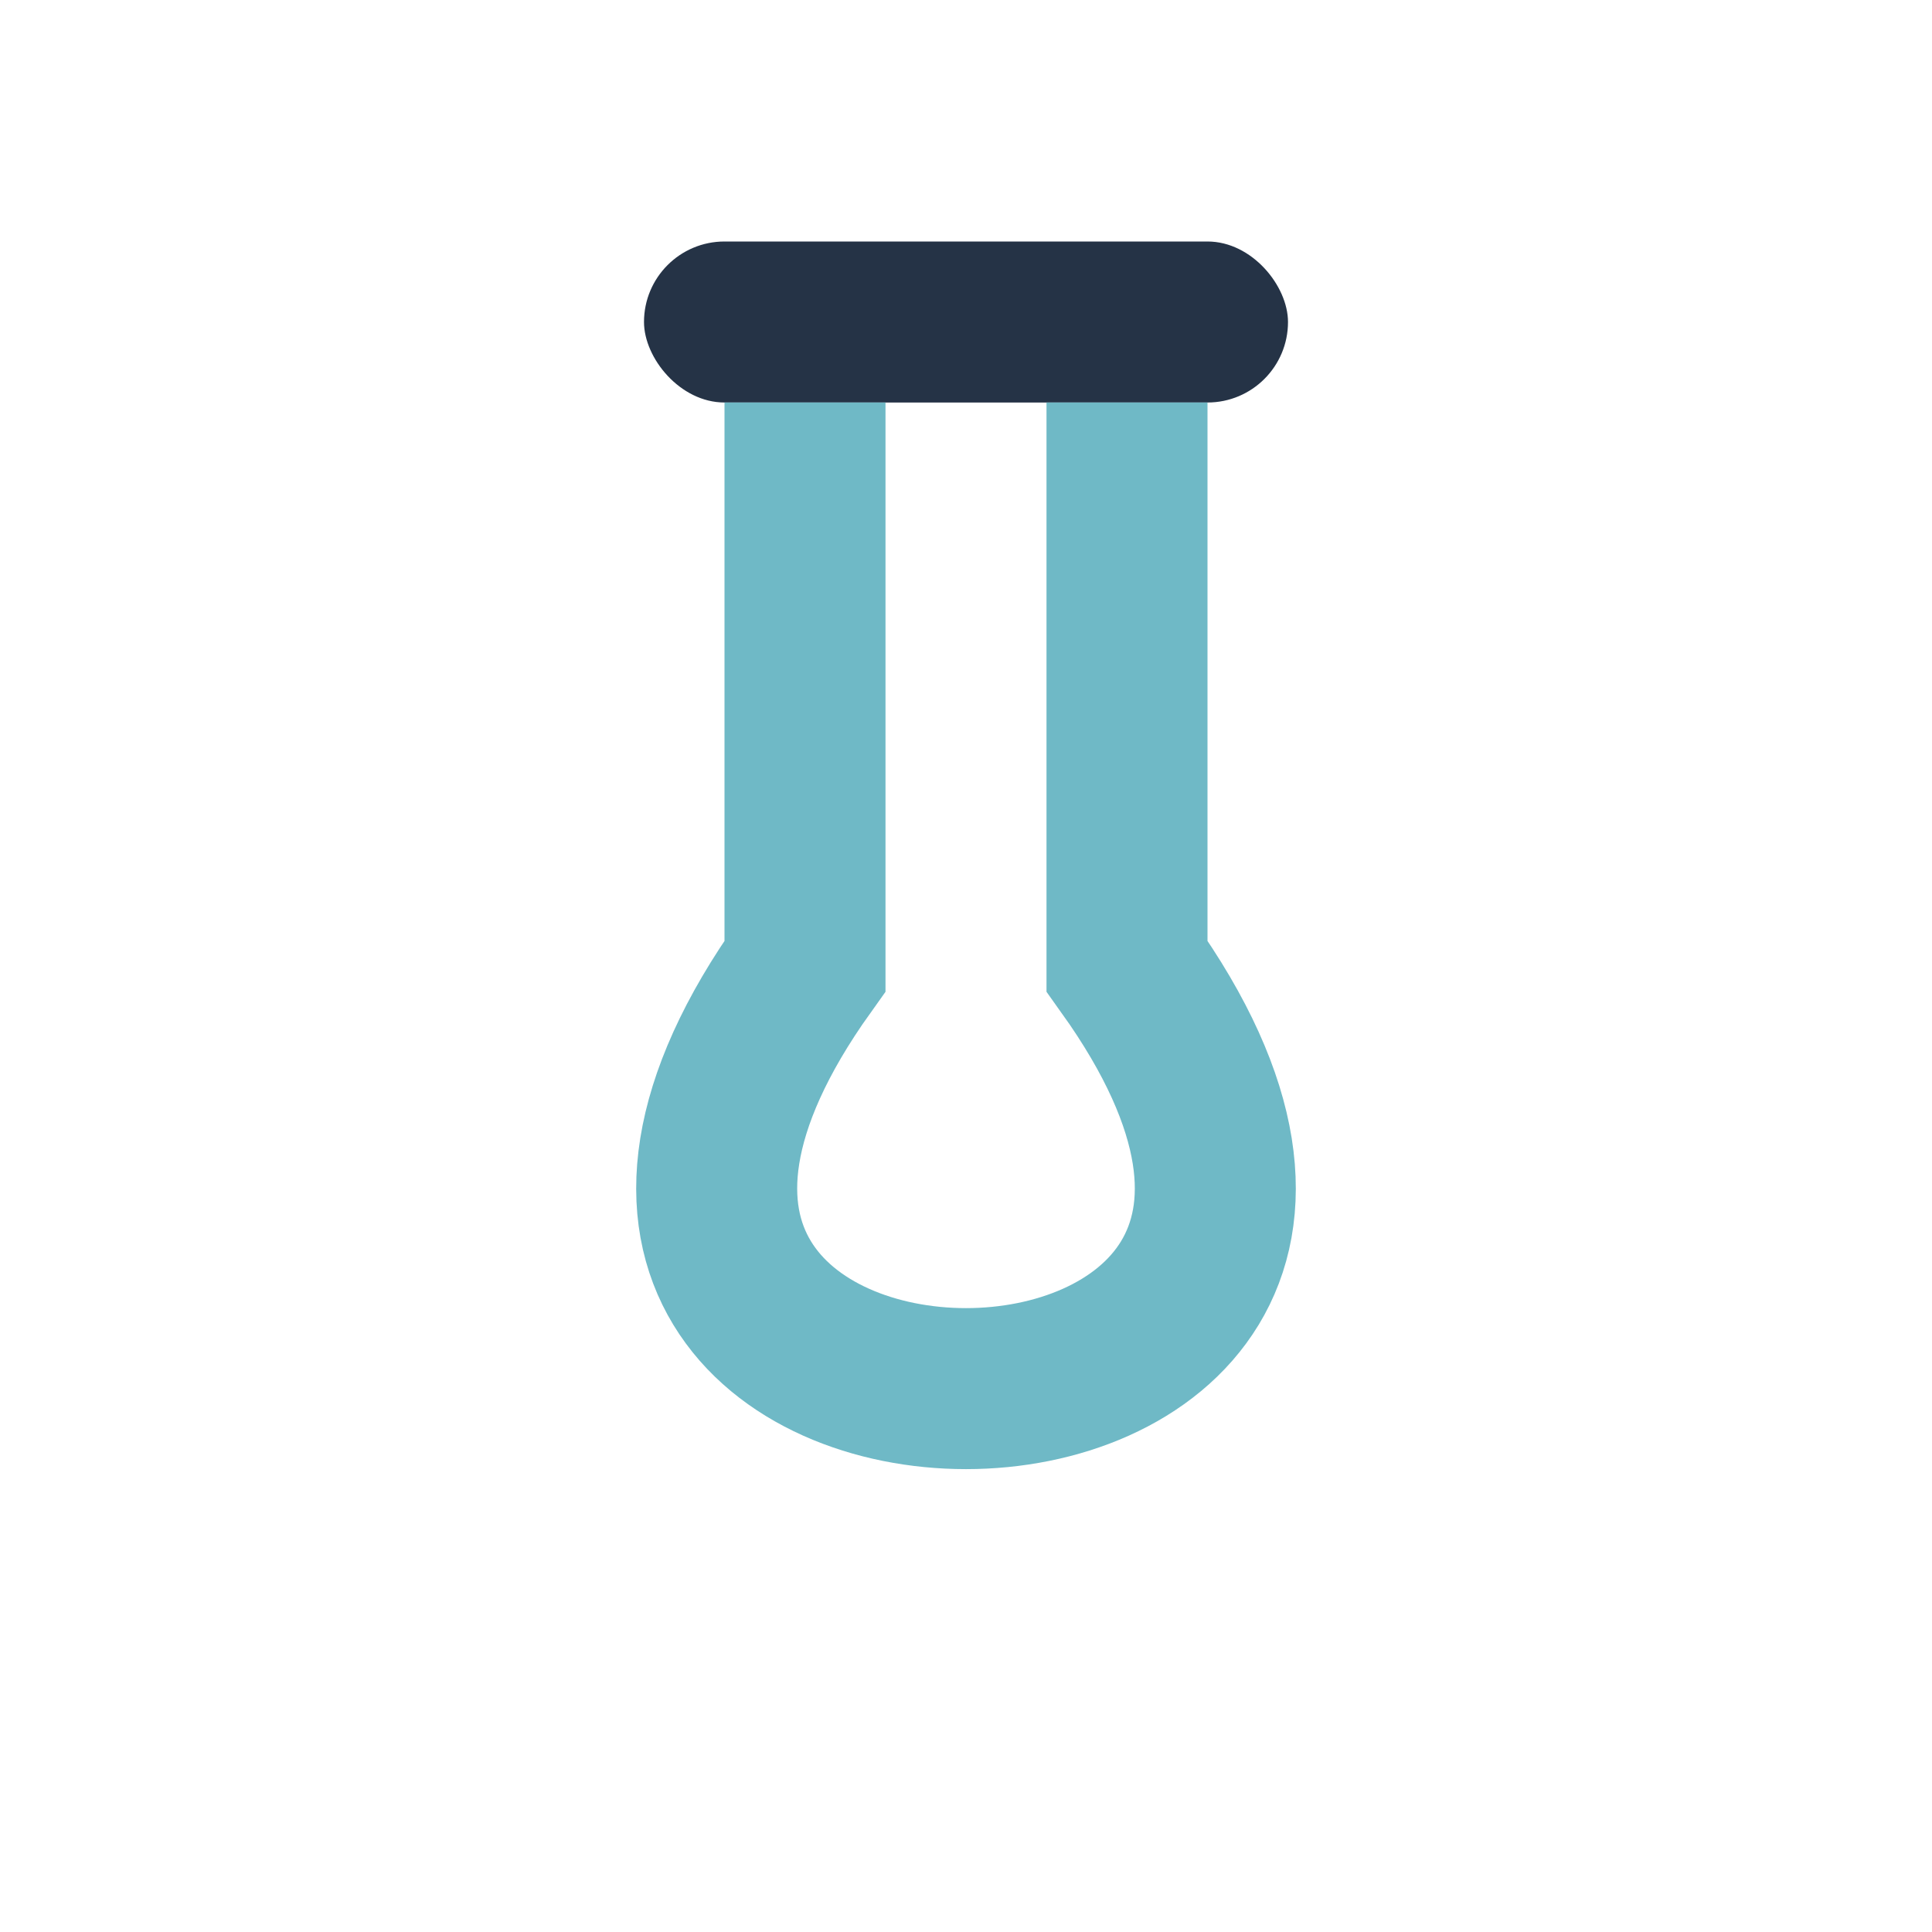
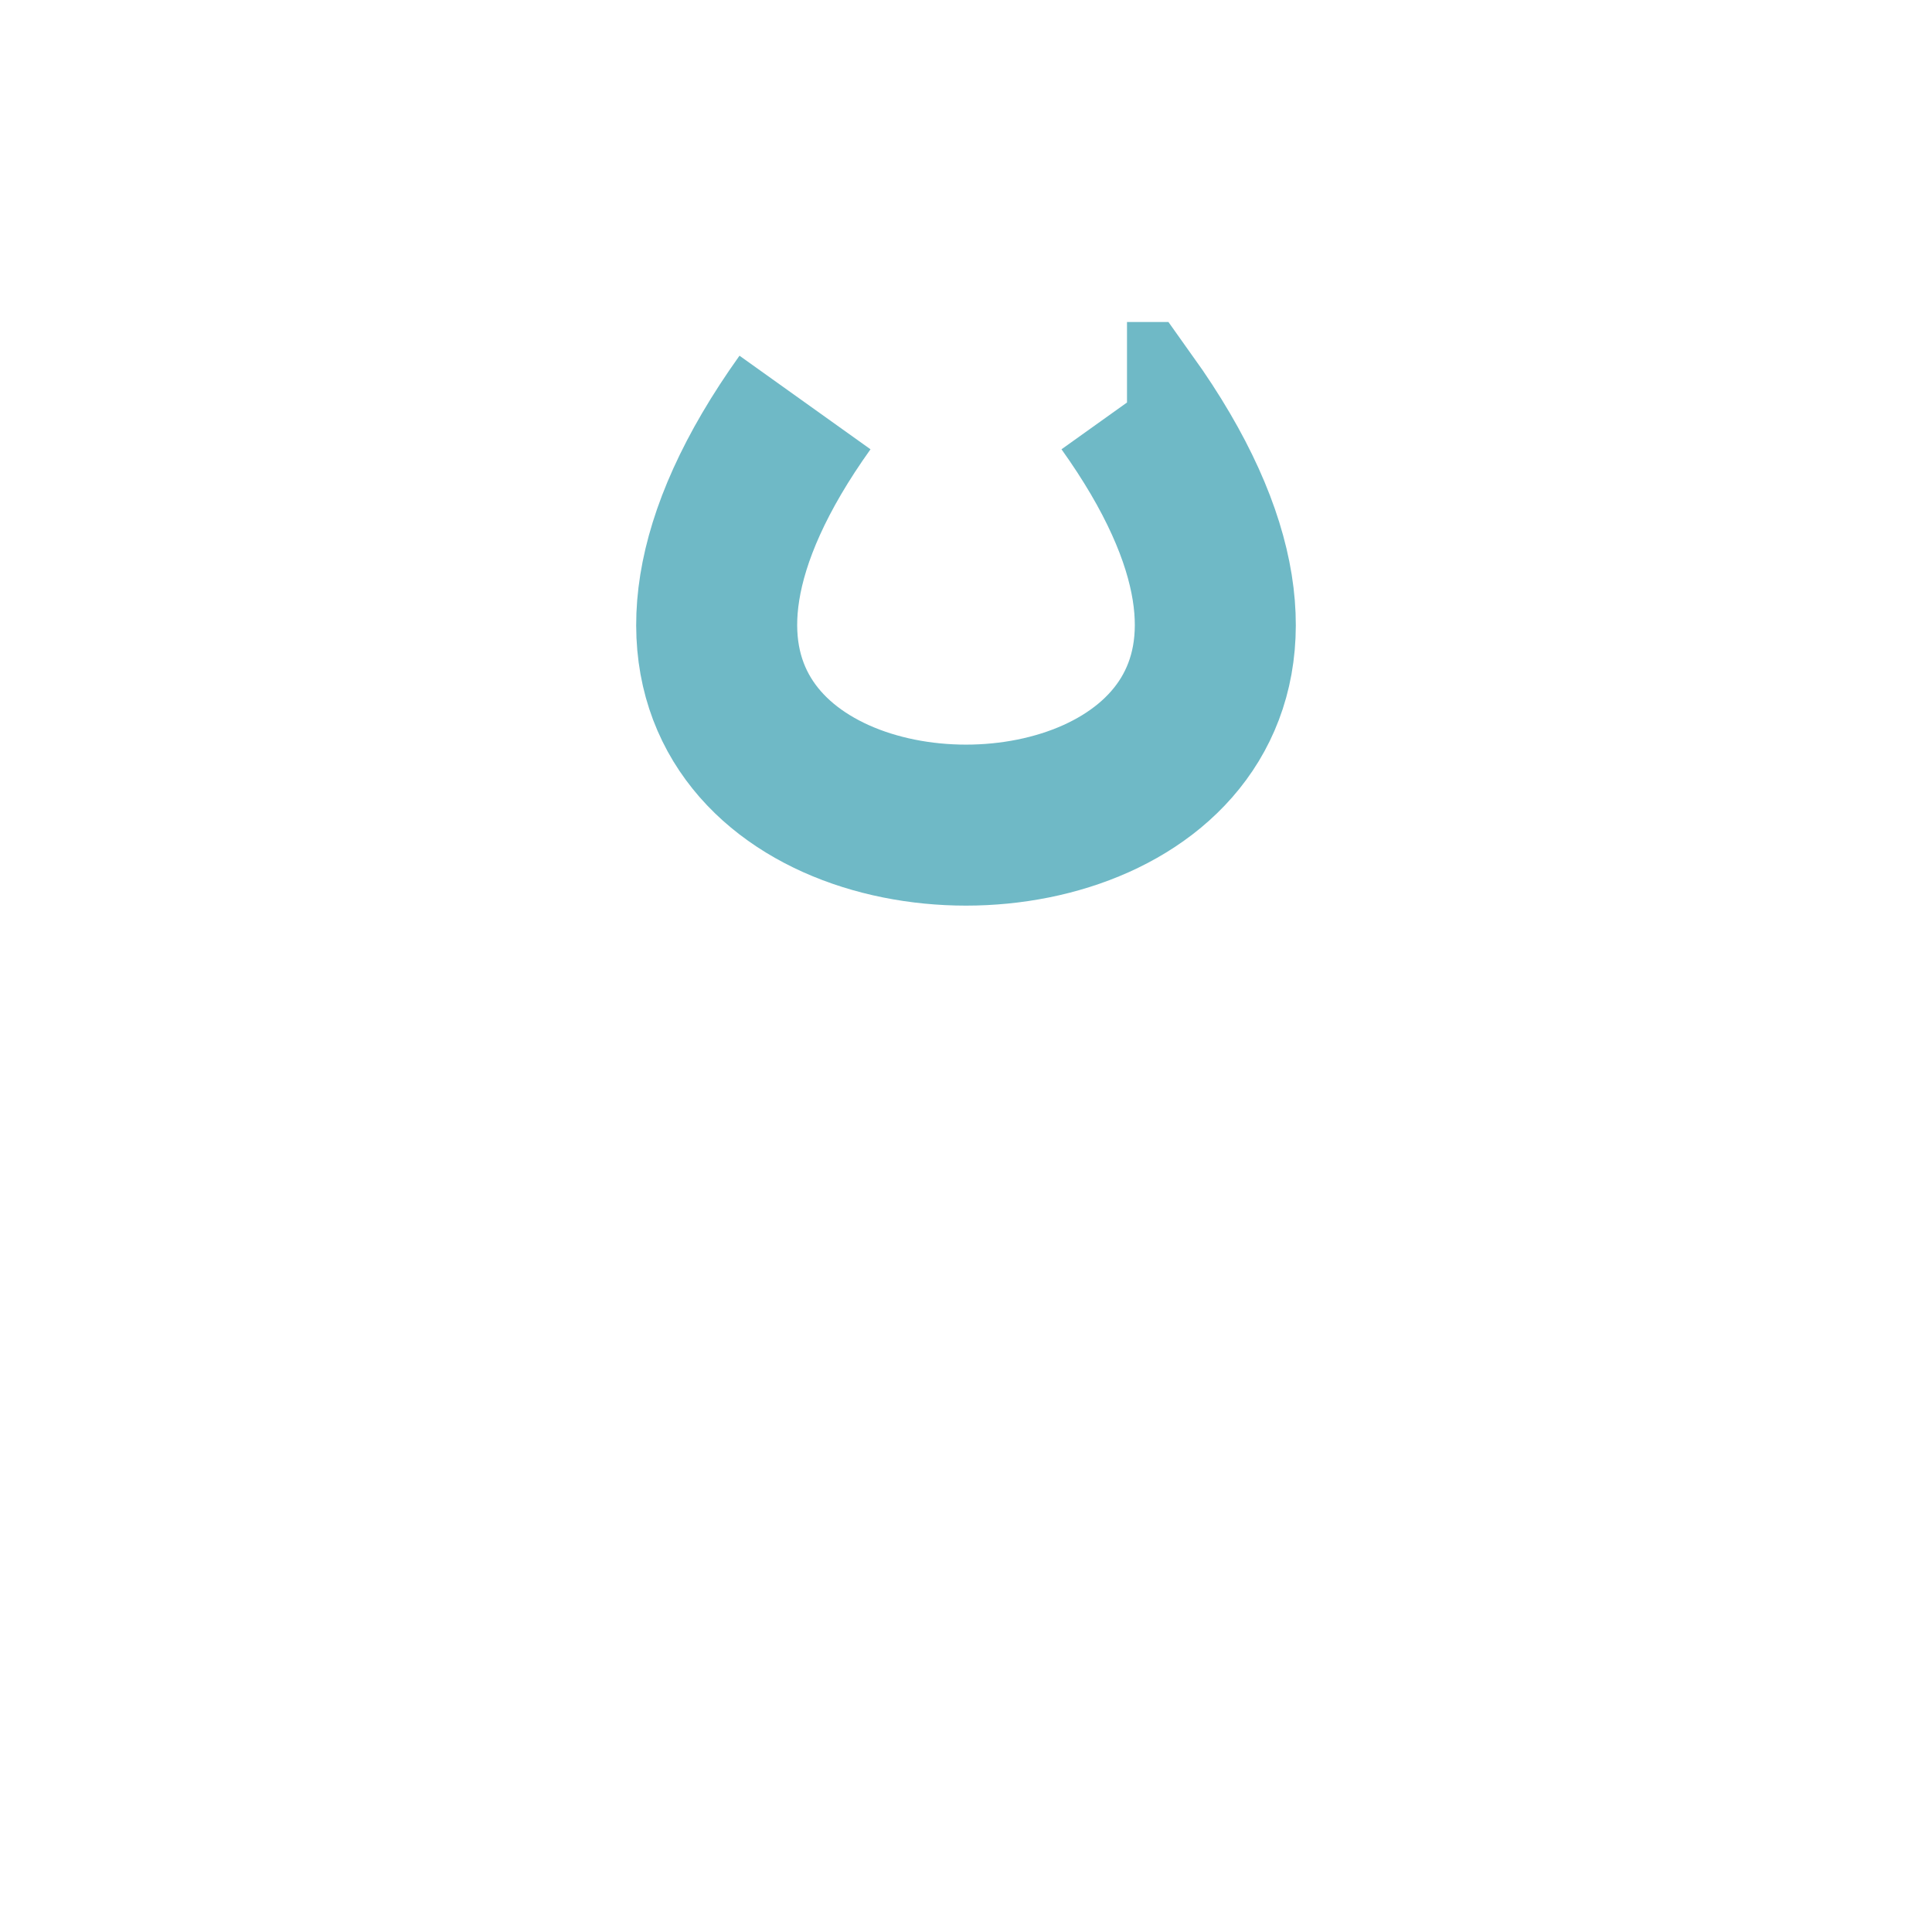
<svg xmlns="http://www.w3.org/2000/svg" viewBox="0 0 24 24" width="24" height="24">
-   <rect x="8" y="3" width="8" height="2" rx="1" fill="#253346" />
-   <path d="M10 5v7c-5 7 9 7 4 0V5" fill="none" stroke="#6FB9C6" stroke-width="2" />
+   <path d="M10 5c-5 7 9 7 4 0V5" fill="none" stroke="#6FB9C6" stroke-width="2" />
</svg>